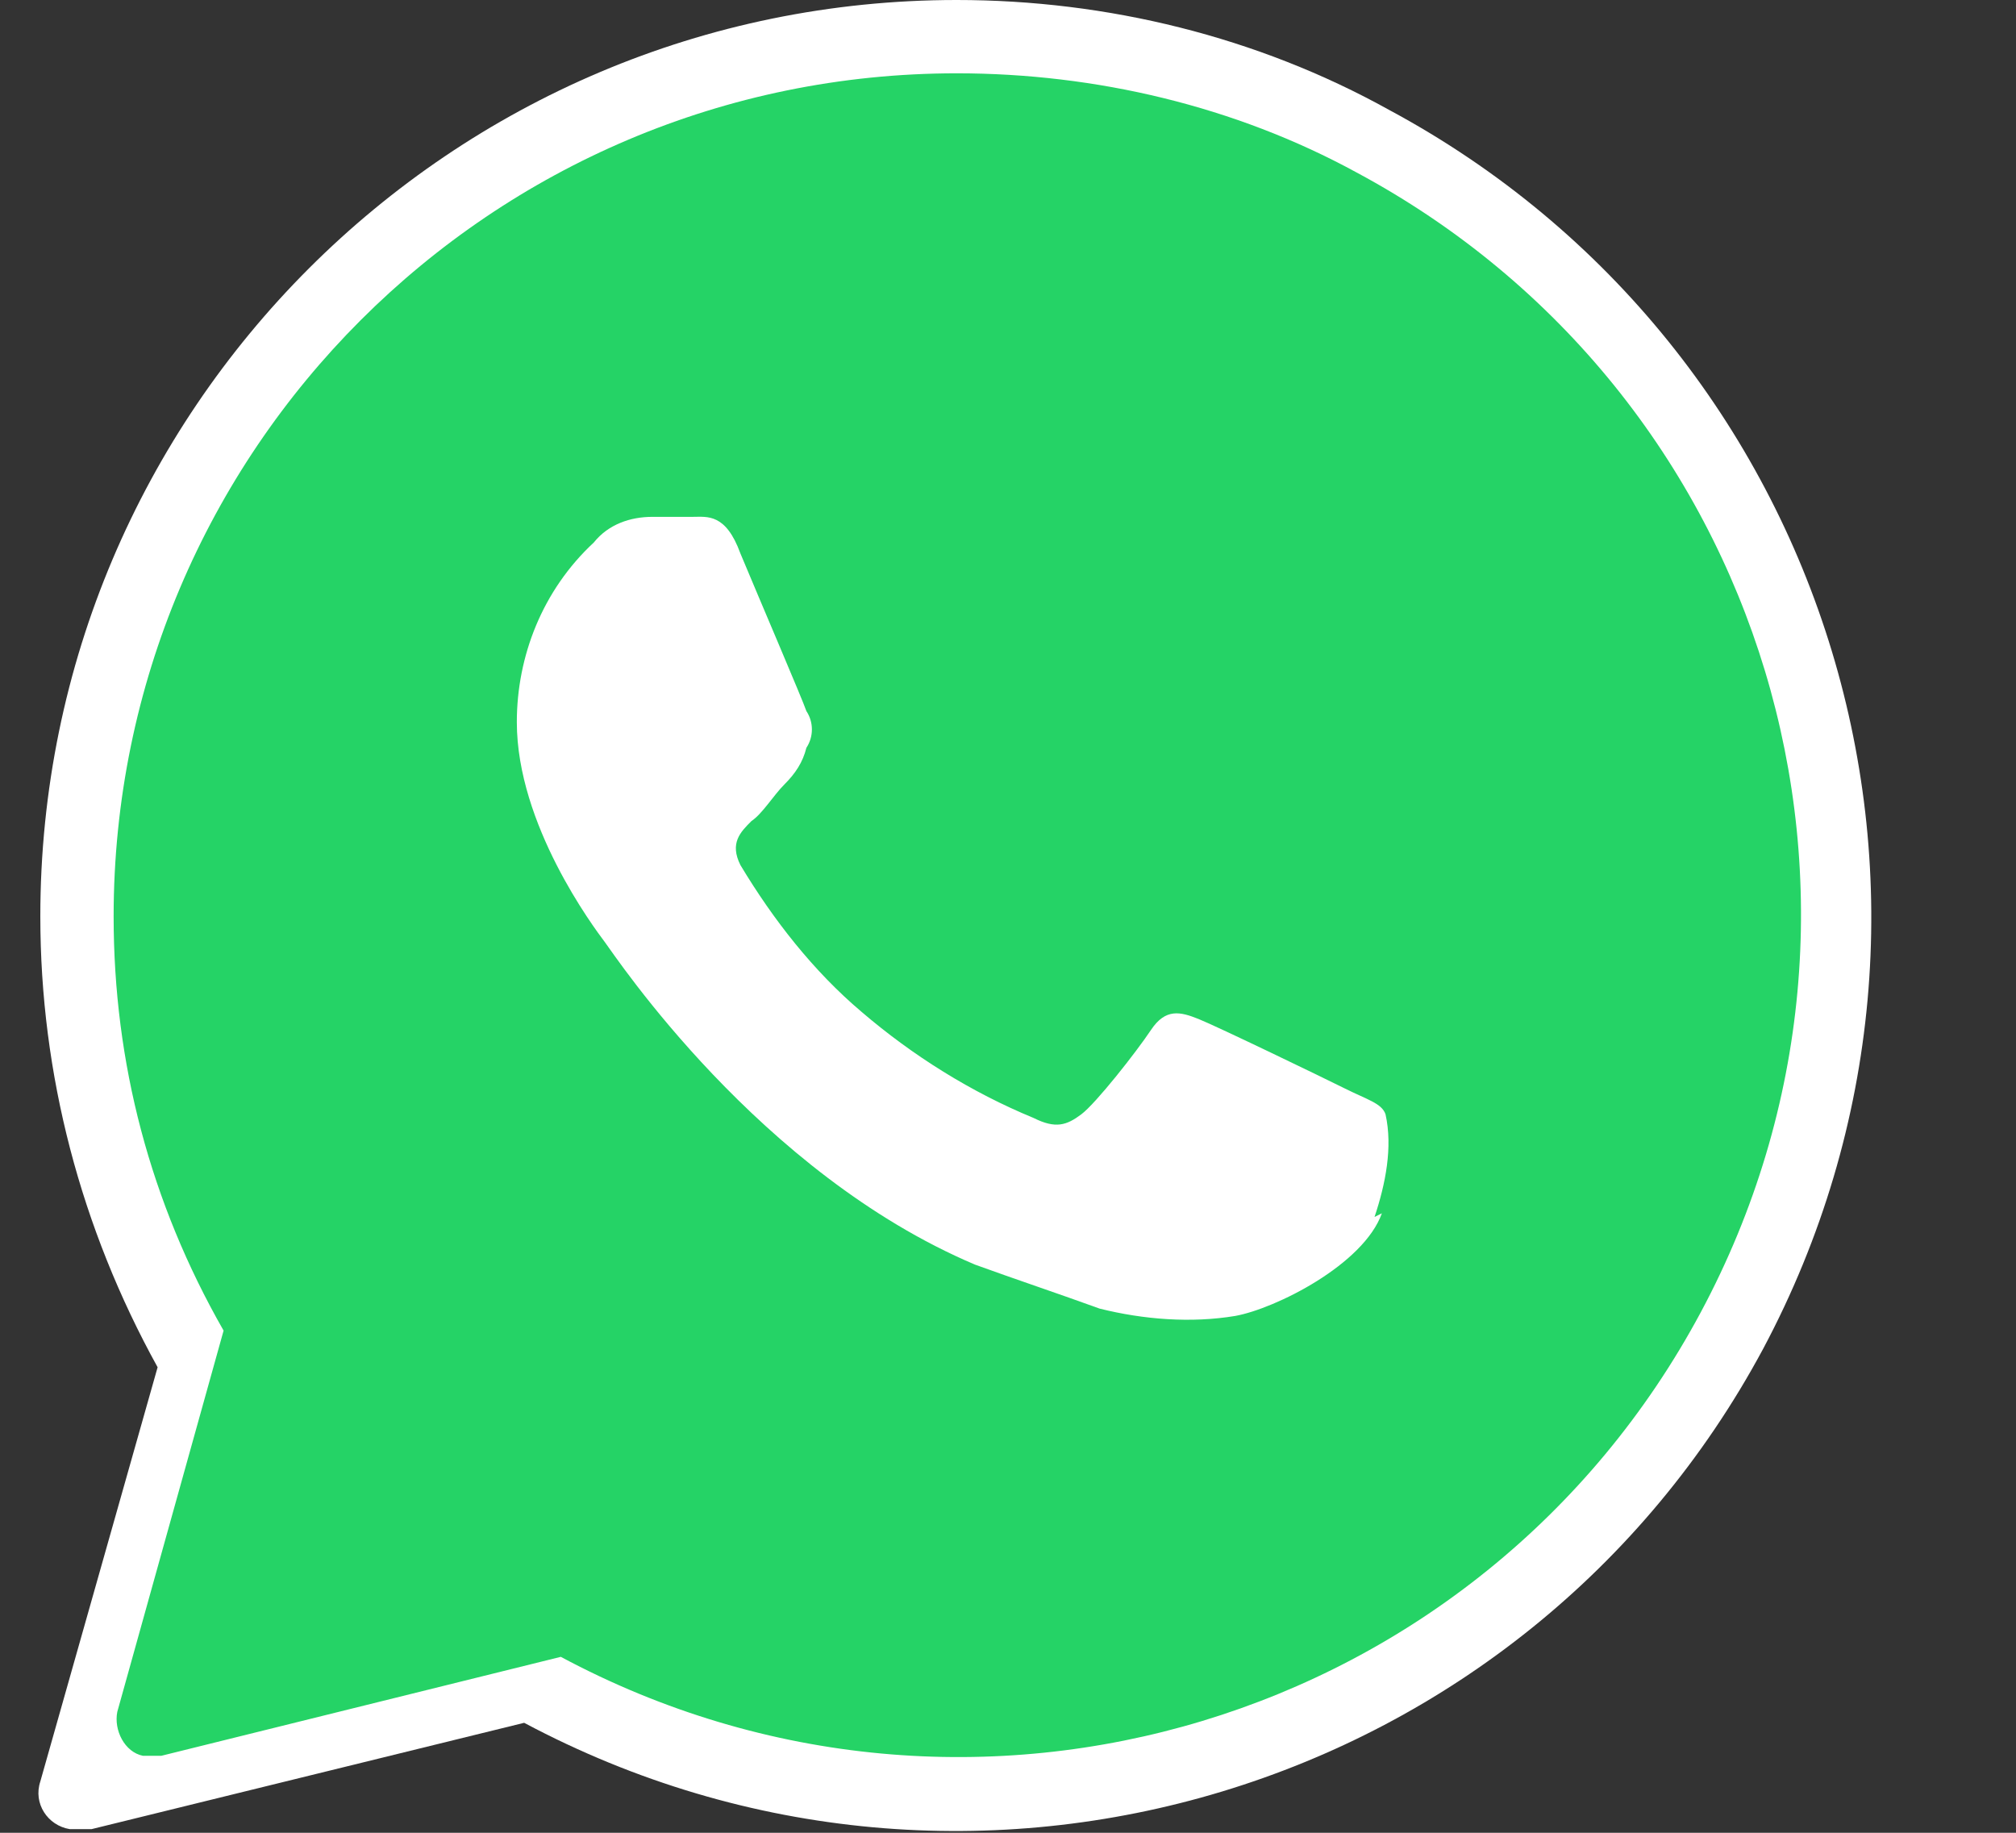
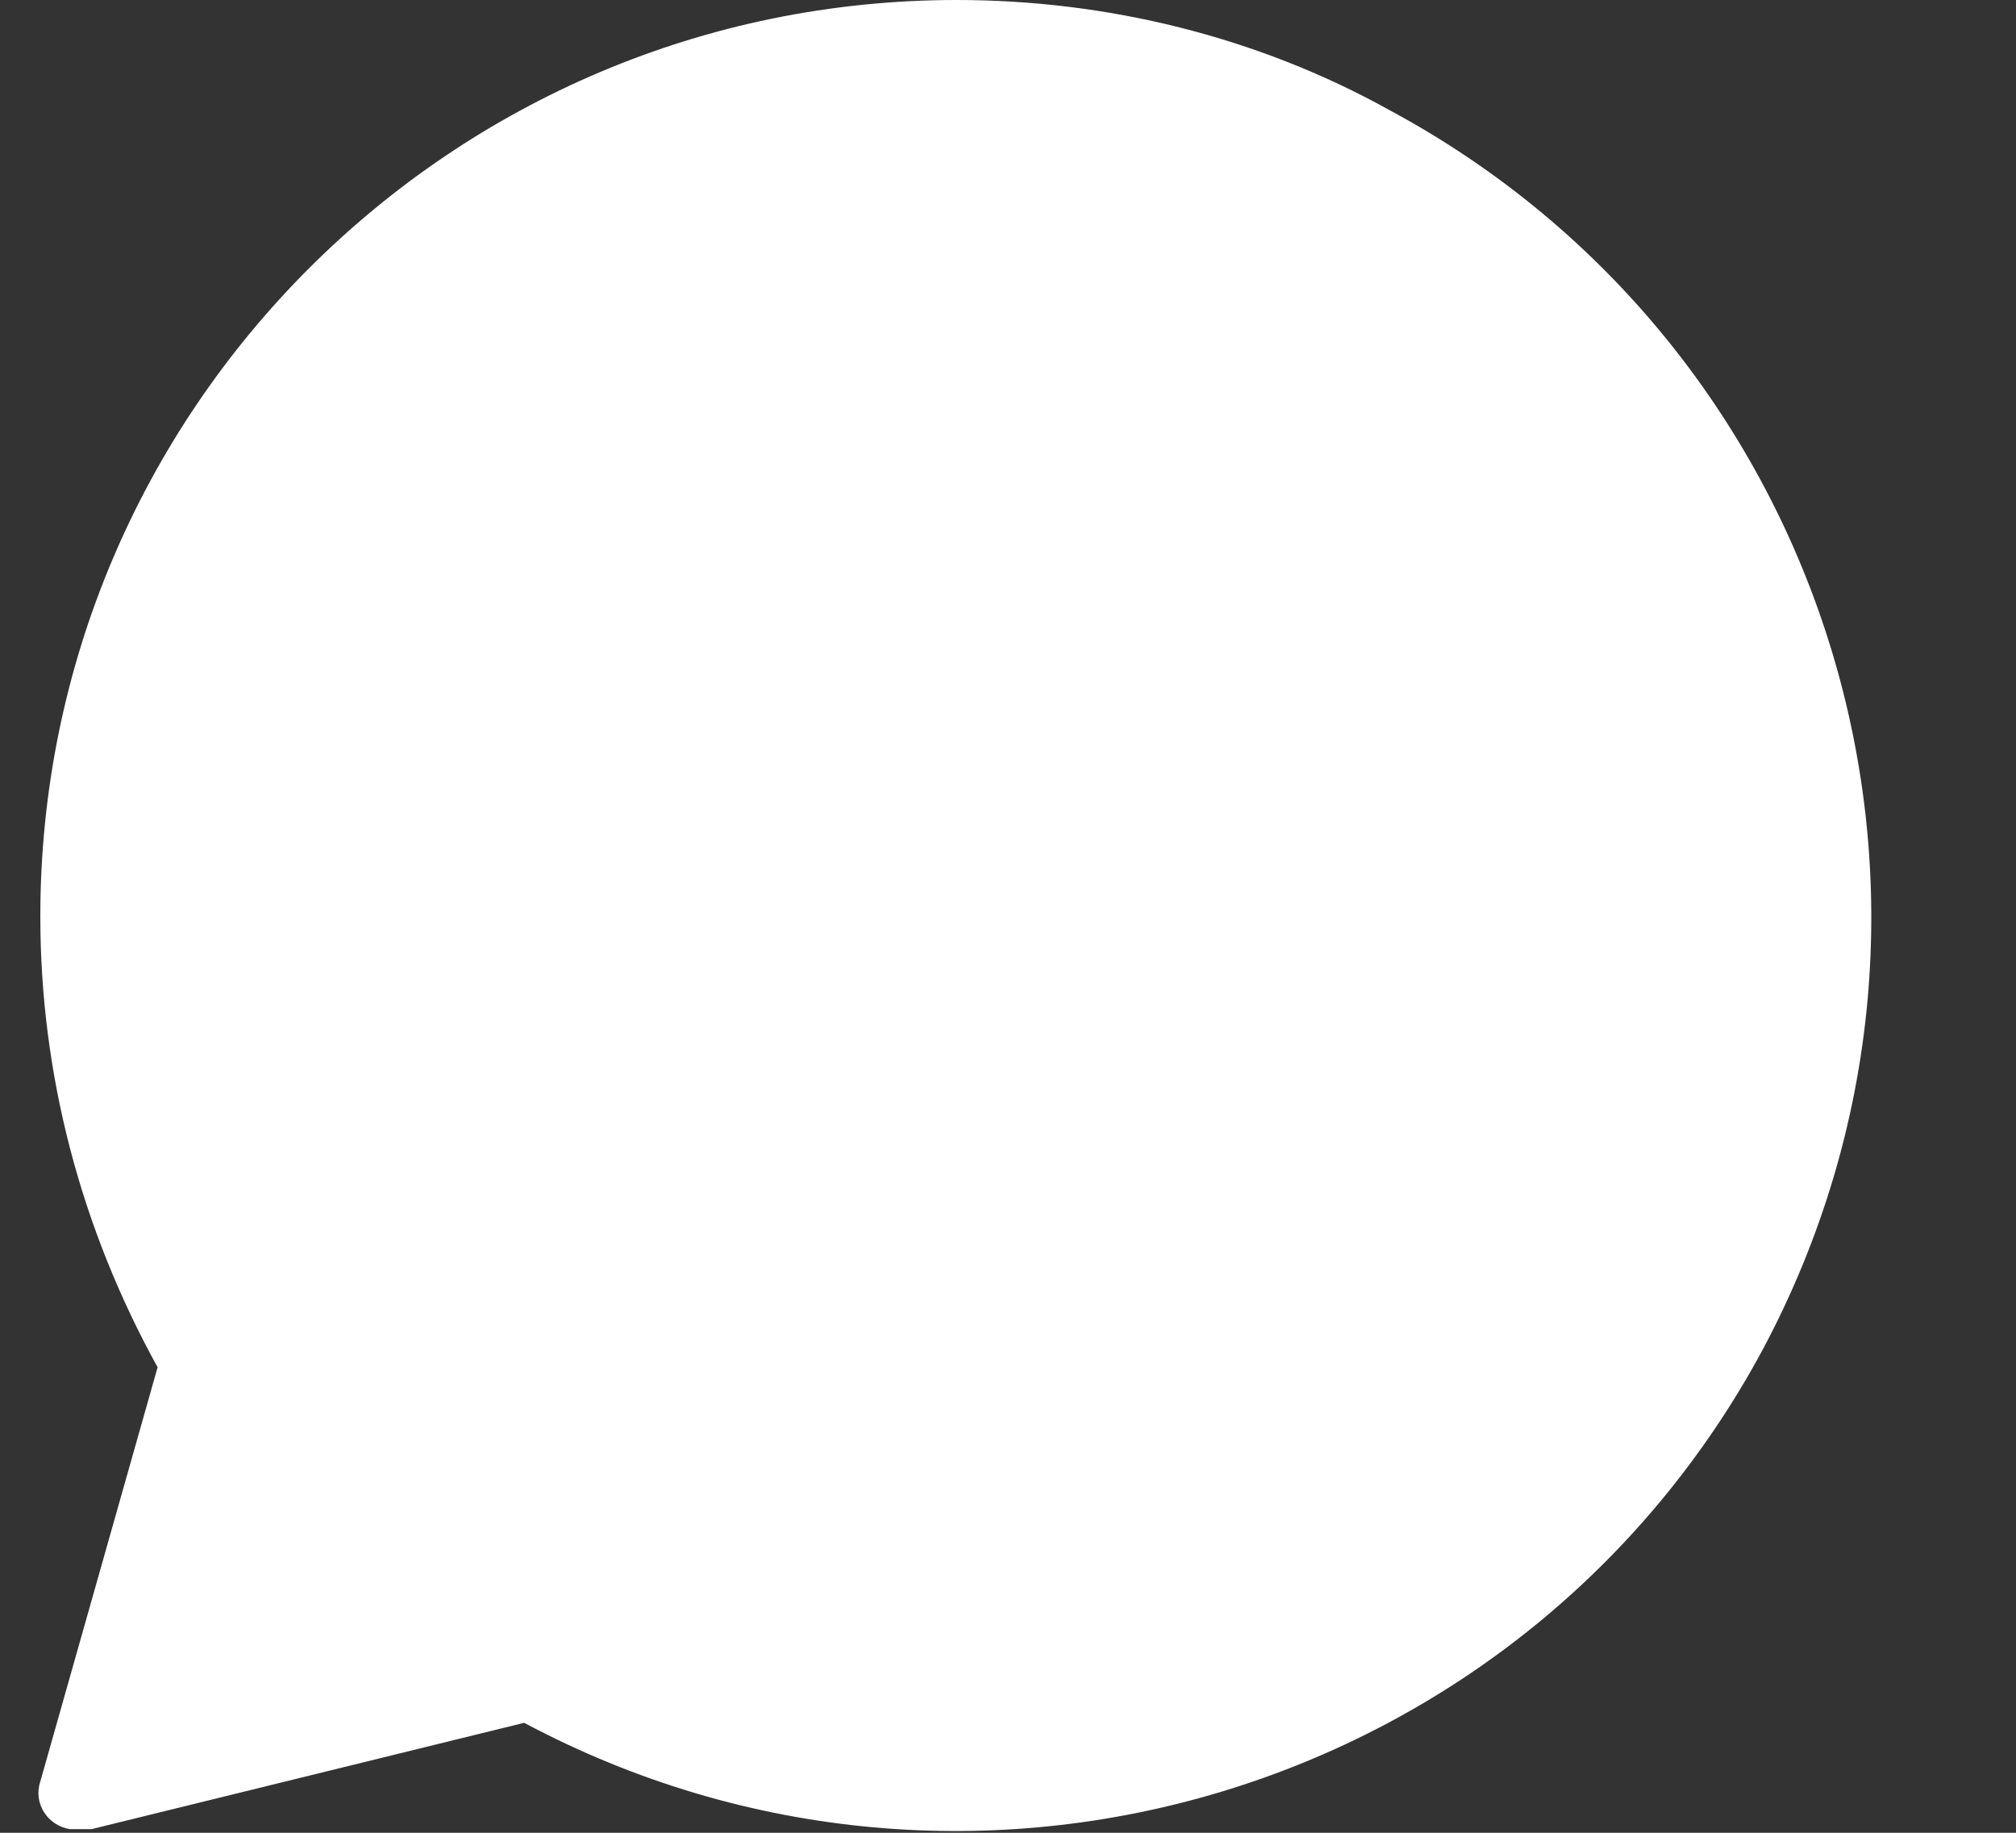
<svg xmlns="http://www.w3.org/2000/svg" id="Layer_1" data-name="Layer 1" version="1.1" viewBox="0 0 55 50">
  <rect x="0" y="0" width="55" height="50" fill="#333333" stroke="none" />
  <defs>
    <style>
      .cls-1 {
        fill: #25d366;
      }

      .cls-1, .cls-2, .cls-3 {
        stroke-width: 0px;
      }

      .cls-2 {
        fill: #000;
      }

      .cls-3 {
        fill: #fff;
      }
    </style>
  </defs>
  <g id="Group_2" data-name="Group 2">
    <g id="Group_1" data-name="Group 1">
      <path id="icon-whatsapp" class="cls-3" d="M26.1,0C12.3,0,1.1,11.2,1.1,25c0,4.3,1.1,8.5,3.2,12.3l-3.2,11.3c-.2.6.2,1.2.8,1.3,0,0,.2,0,.3,0,0,0,.2,0,.3,0l11.8-2.9c12.2,6.5,27.3,1.9,33.8-10.2,6.5-12.2,1.9-27.3-10.2-33.8C34.3,1,30.2,0,26.1,0ZM38.7,33.8c-.5,1.5-3.1,2.8-4.3,3-1.3.2-2.7.1-4-.3-.9-.3-14.3-10.5-14.6-10.9s-1-11.2-.4-11.8c.6-.6,2.6-.8,2.9-.8.4,0,3.3,5.5,3.4,5.8,0,.8-.2,1.5-.6,2.2-.3.4-1.6,1.8-1.2,2.4,2.8,2.7,5.7,5.2,8.7,7.5.6.3,3-2,3.4-2.6s5.2,1.4,5.8,1.7,1.1.5,1.2.7c.2,1,0,2.1-.4,3Z" />
      <circle id="Ellipse_1" data-name="Ellipse 1" class="cls-3" cx="27.6" cy="27.5" r="19.5" />
    </g>
-     <path id="icon-whatsapp-2" class="cls-1" d="M26.1,2c-12.7,0-23,10.3-23,23,0,4,1,7.8,3,11.3l-2.9,10.4c-.1.5.2,1.1.7,1.2,0,0,.2,0,.3,0,0,0,.2,0,.2,0l10.9-2.7c11.2,6,25.1,1.8,31.1-9.4,6-11.2,1.8-25.1-9.4-31.1-3.3-1.8-7.1-2.7-10.9-2.7ZM37.7,33.1c-.5,1.4-2.9,2.6-4,2.8-1.2.2-2.5.1-3.7-.2-1.1-.4-2.3-.8-3.4-1.2-5.9-2.5-9.8-8.4-10.1-8.8s-2.4-3.2-2.4-6c0-1.8.7-3.6,2.1-4.9.4-.5,1-.7,1.6-.7.4,0,.8,0,1.1,0,.4,0,.9-.1,1.3,1,.5,1.2,1.7,4,1.8,4.3.2.3.2.7,0,1-.1.4-.3.7-.6,1-.3.3-.6.8-.9,1-.3.3-.6.6-.3,1.2.9,1.5,2,2.9,3.3,4,1.4,1.2,3,2.2,4.7,2.9.6.3.9.2,1.3-.1s1.5-1.7,1.9-2.3.8-.5,1.3-.3c.5.2,3.4,1.6,4,1.9s1,.4,1.1.7c.2.9,0,1.9-.3,2.8Z" />
  </g>
</svg>